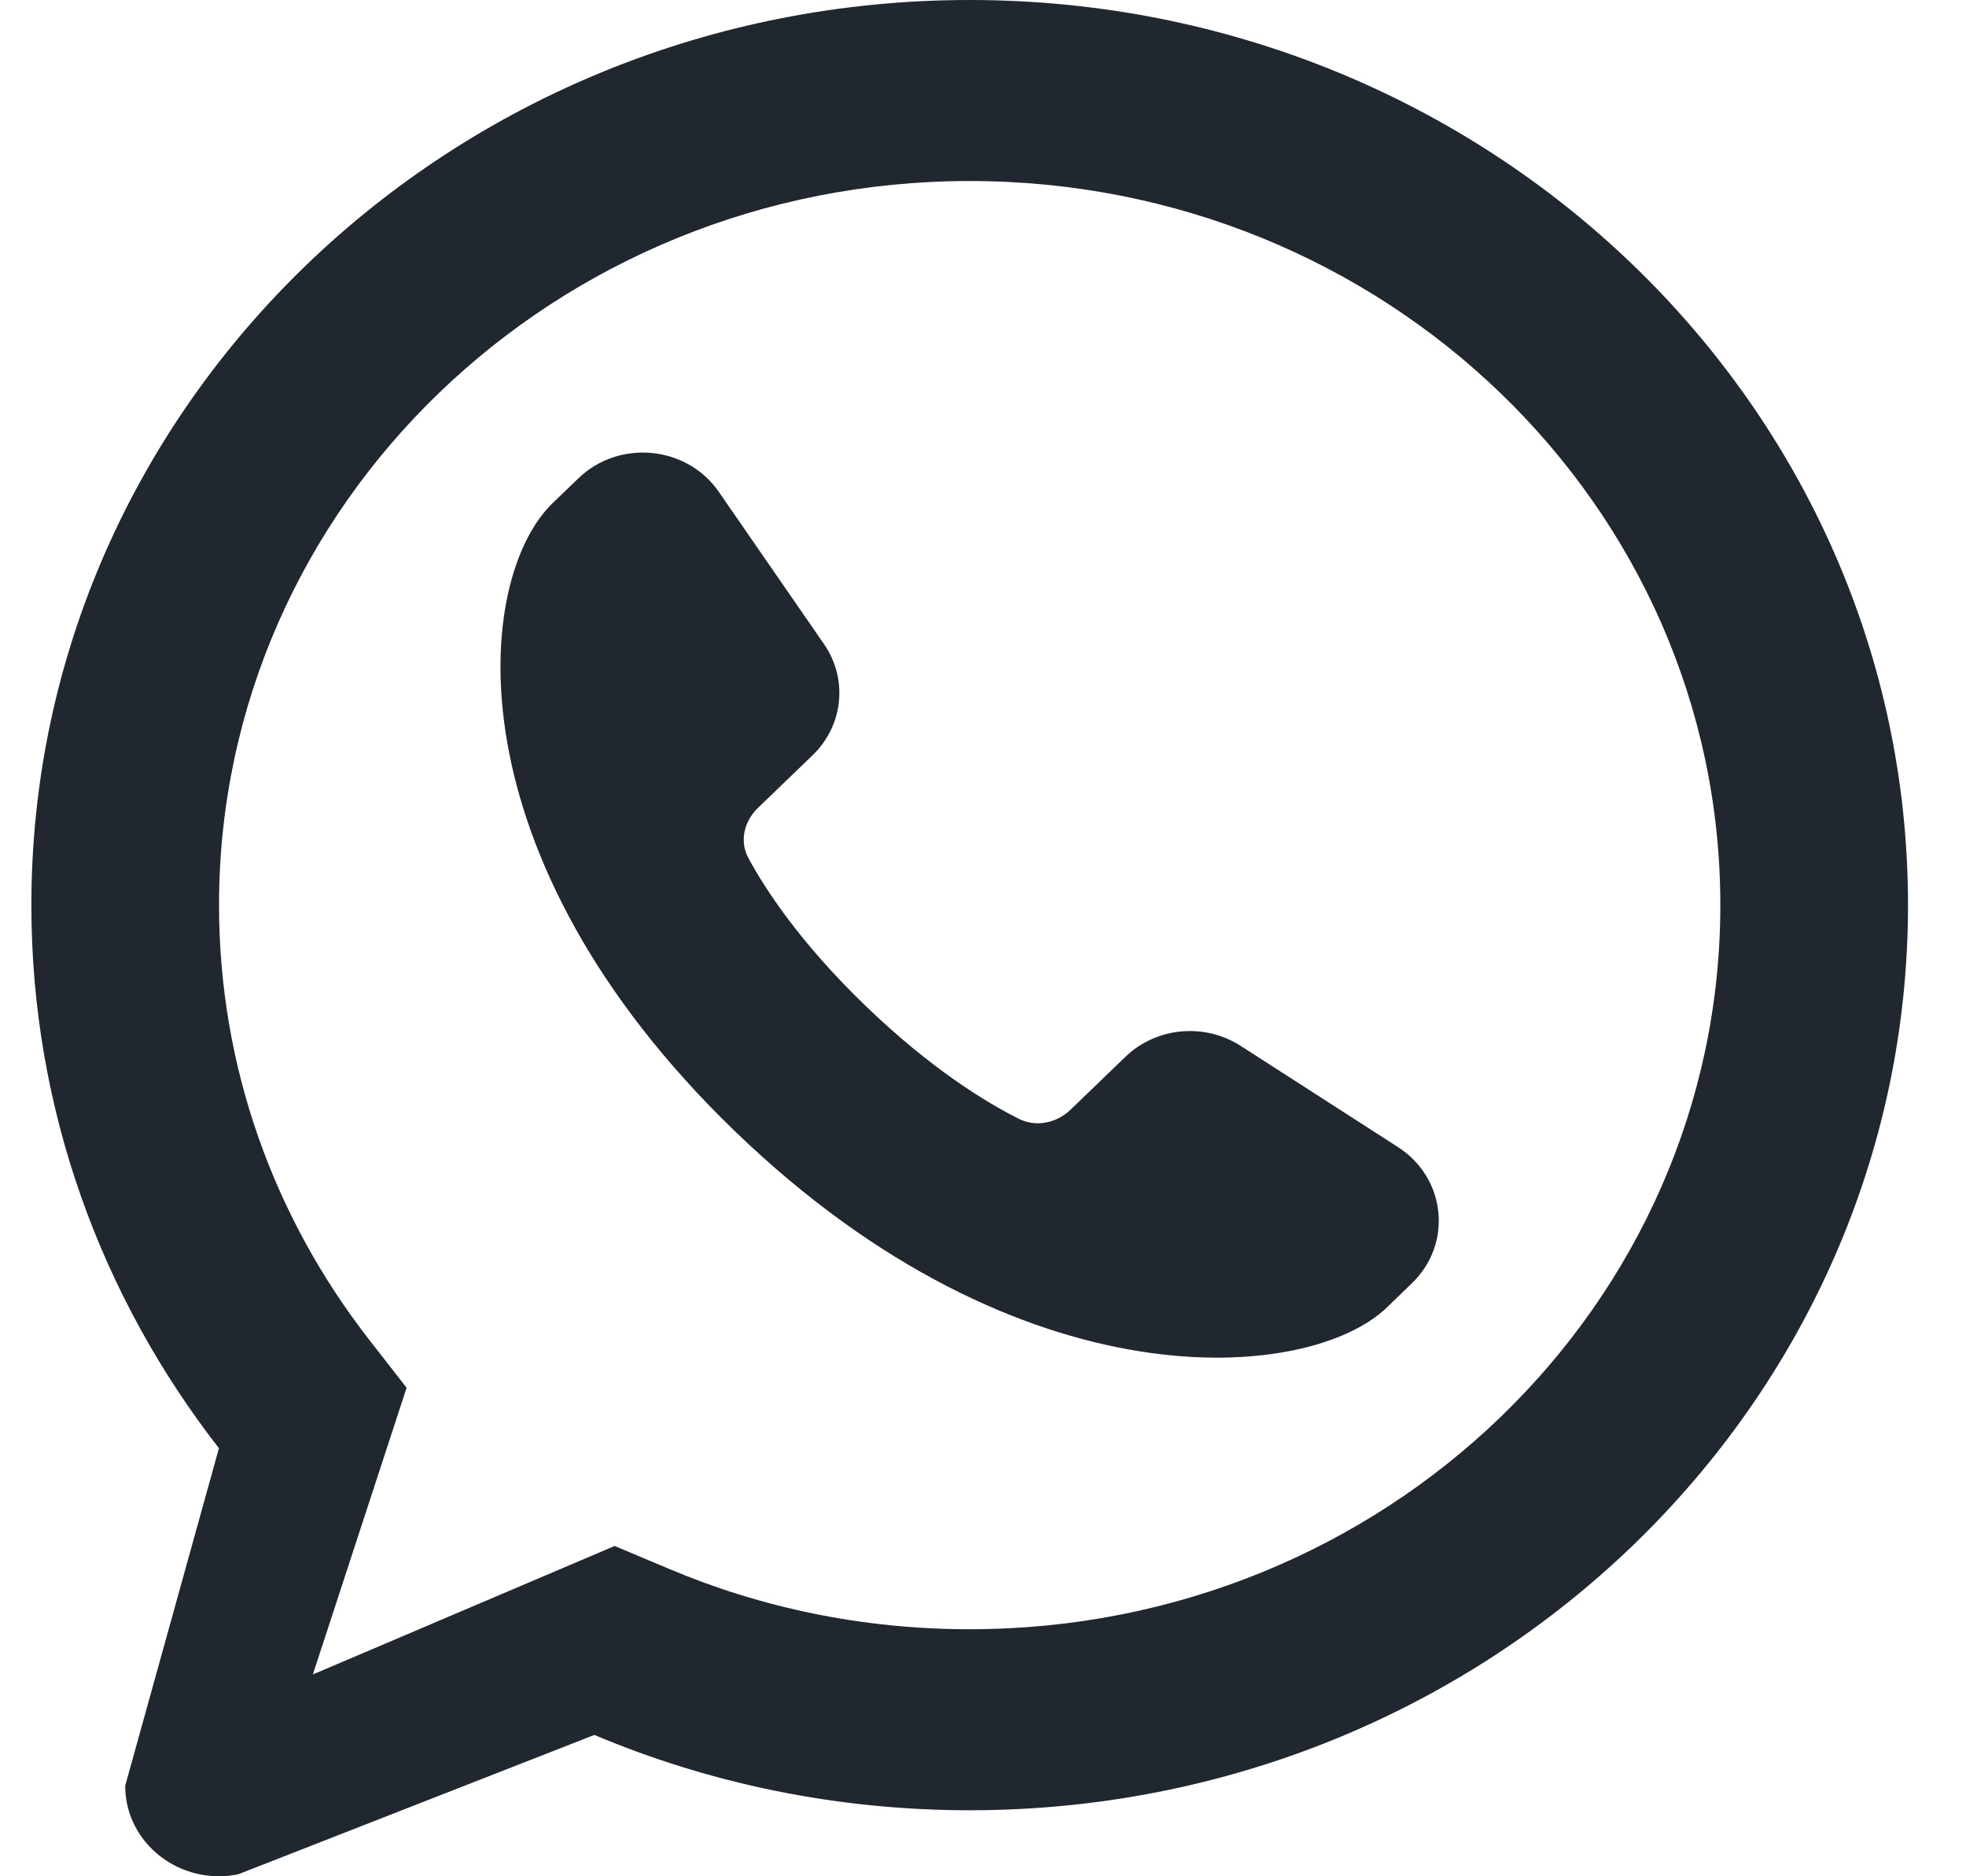
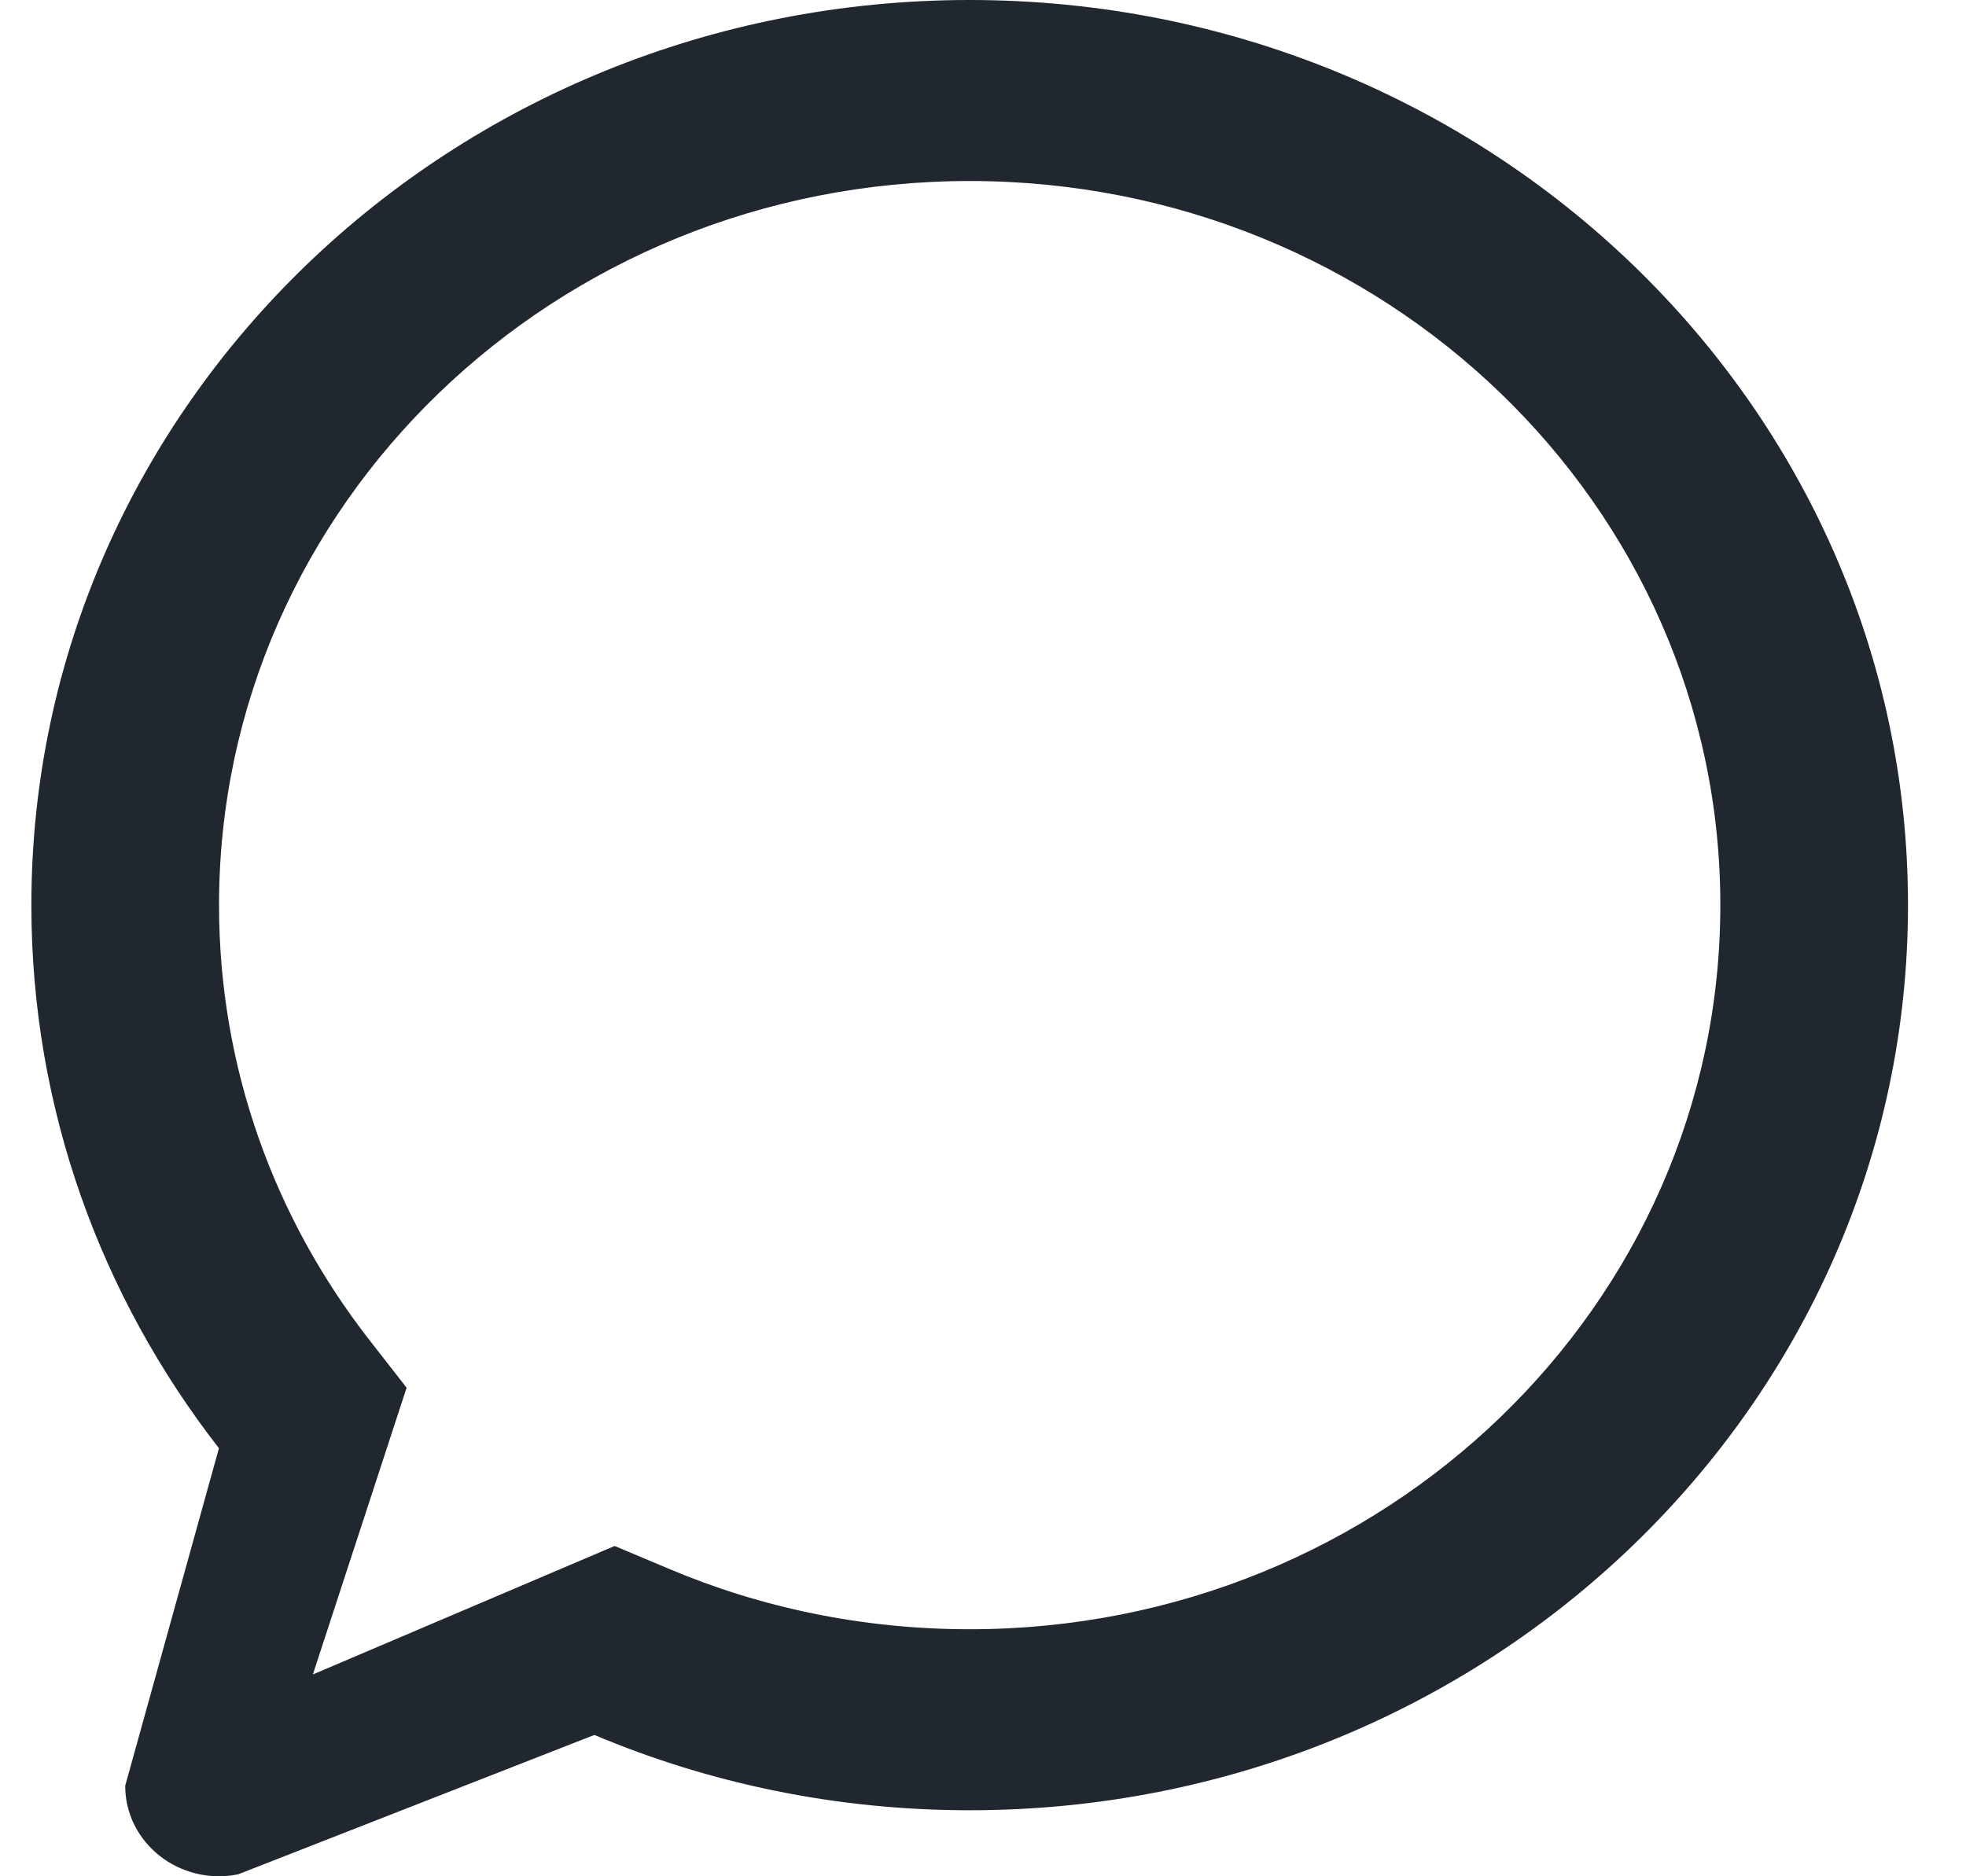
<svg xmlns="http://www.w3.org/2000/svg" width="22" height="21" viewBox="0 0 22 21" fill="none">
-   <path d="M15.8 14.362L15.519 14.634C14.649 15.472 11.435 15.759 8.227 12.664C5.019 9.569 5.31 6.474 6.185 5.63L6.472 5.354C6.927 4.914 7.685 4.987 8.043 5.504L9.221 7.209C9.491 7.6 9.438 8.12 9.094 8.452L8.482 9.042C8.326 9.193 8.273 9.415 8.375 9.604C8.561 9.949 8.949 10.547 9.685 11.257C10.422 11.968 11.042 12.342 11.399 12.521C11.595 12.62 11.826 12.569 11.982 12.418L12.594 11.828C12.938 11.496 13.477 11.445 13.882 11.705L15.643 12.838C16.182 13.185 16.258 13.92 15.8 14.362Z" fill="#20272F" />
  <path fill-rule="evenodd" clip-rule="evenodd" d="M4.55 15.532L3.501 18.741L6.878 17.303L7.491 17.561C8.517 17.994 9.652 18.235 10.851 18.235C15.49 18.235 19.251 14.606 19.251 10.13C19.251 5.654 15.49 2.026 10.851 2.026C6.211 2.026 2.451 5.654 2.451 10.13C2.451 11.957 3.075 13.637 4.129 14.992L4.55 15.532ZM6.651 19.418C7.937 19.96 9.357 20.261 10.851 20.261C16.65 20.261 21.351 15.725 21.351 10.13C21.351 4.536 16.65 0 10.851 0C5.052 0 0.351 4.536 0.351 10.13C0.351 12.411 1.132 14.515 2.45 16.209L1.401 19.987C1.401 20.629 2.013 21.109 2.665 20.978L6.651 19.418Z" fill="#20272F" />
</svg>